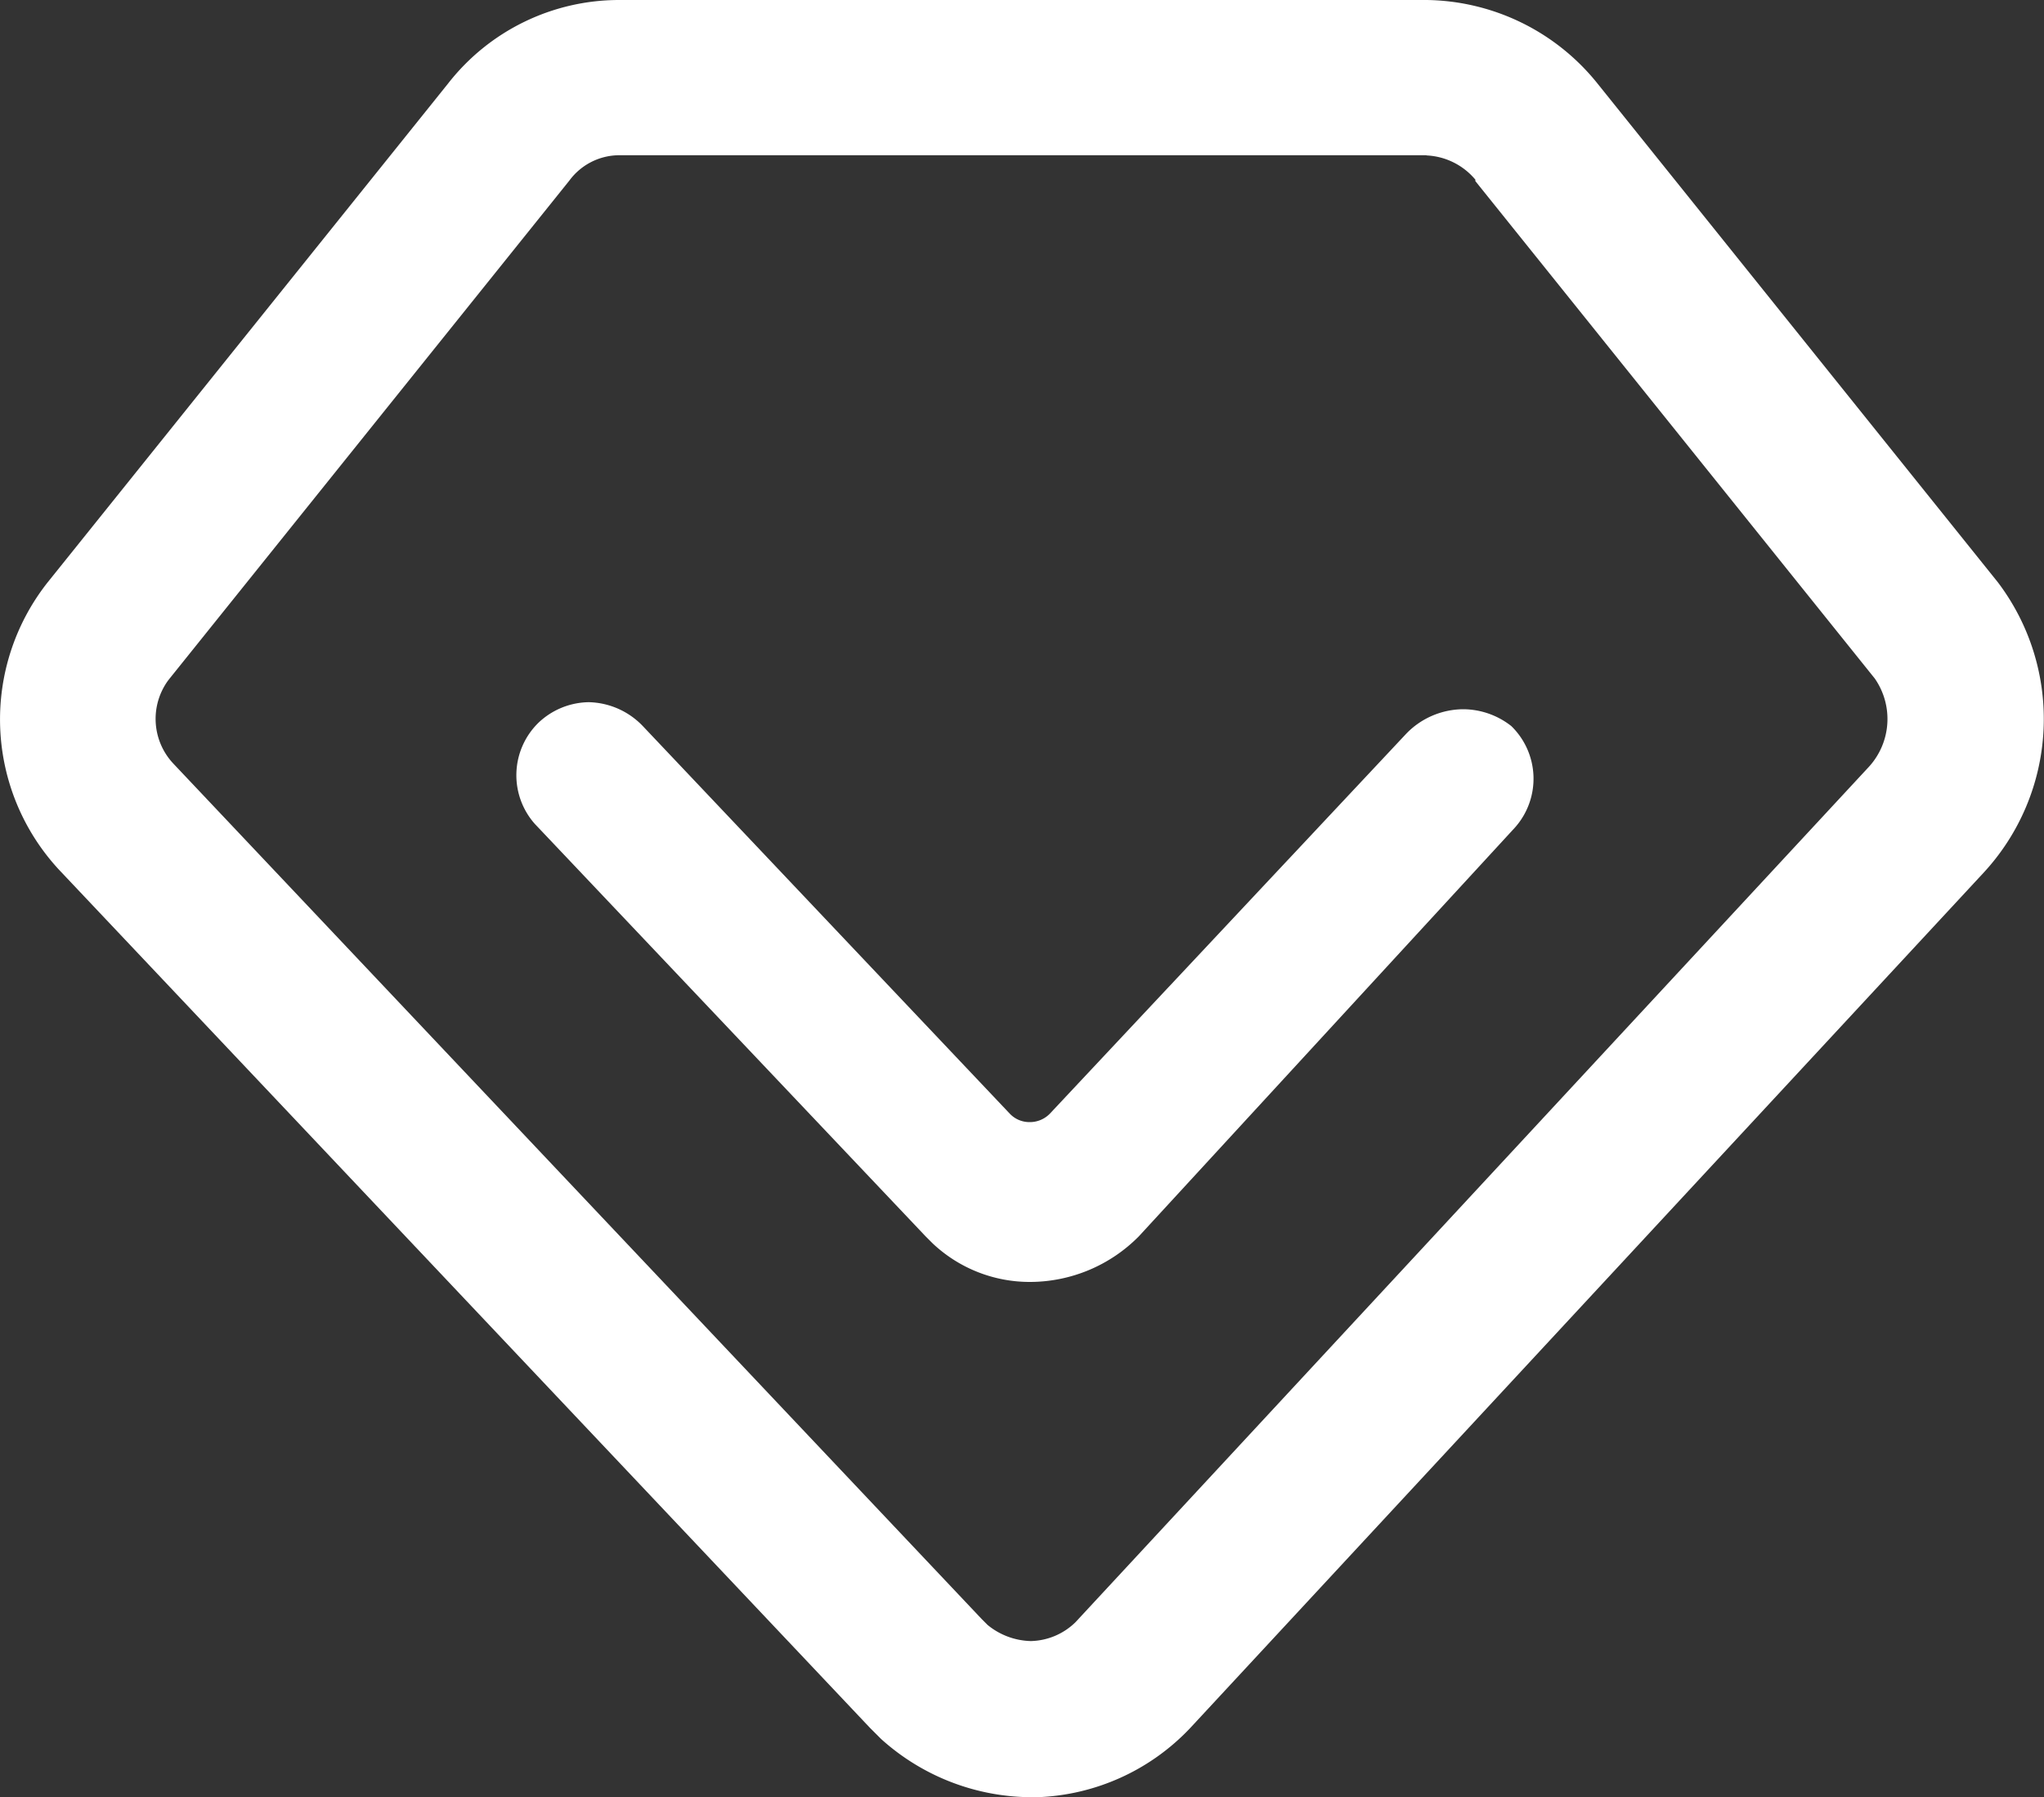
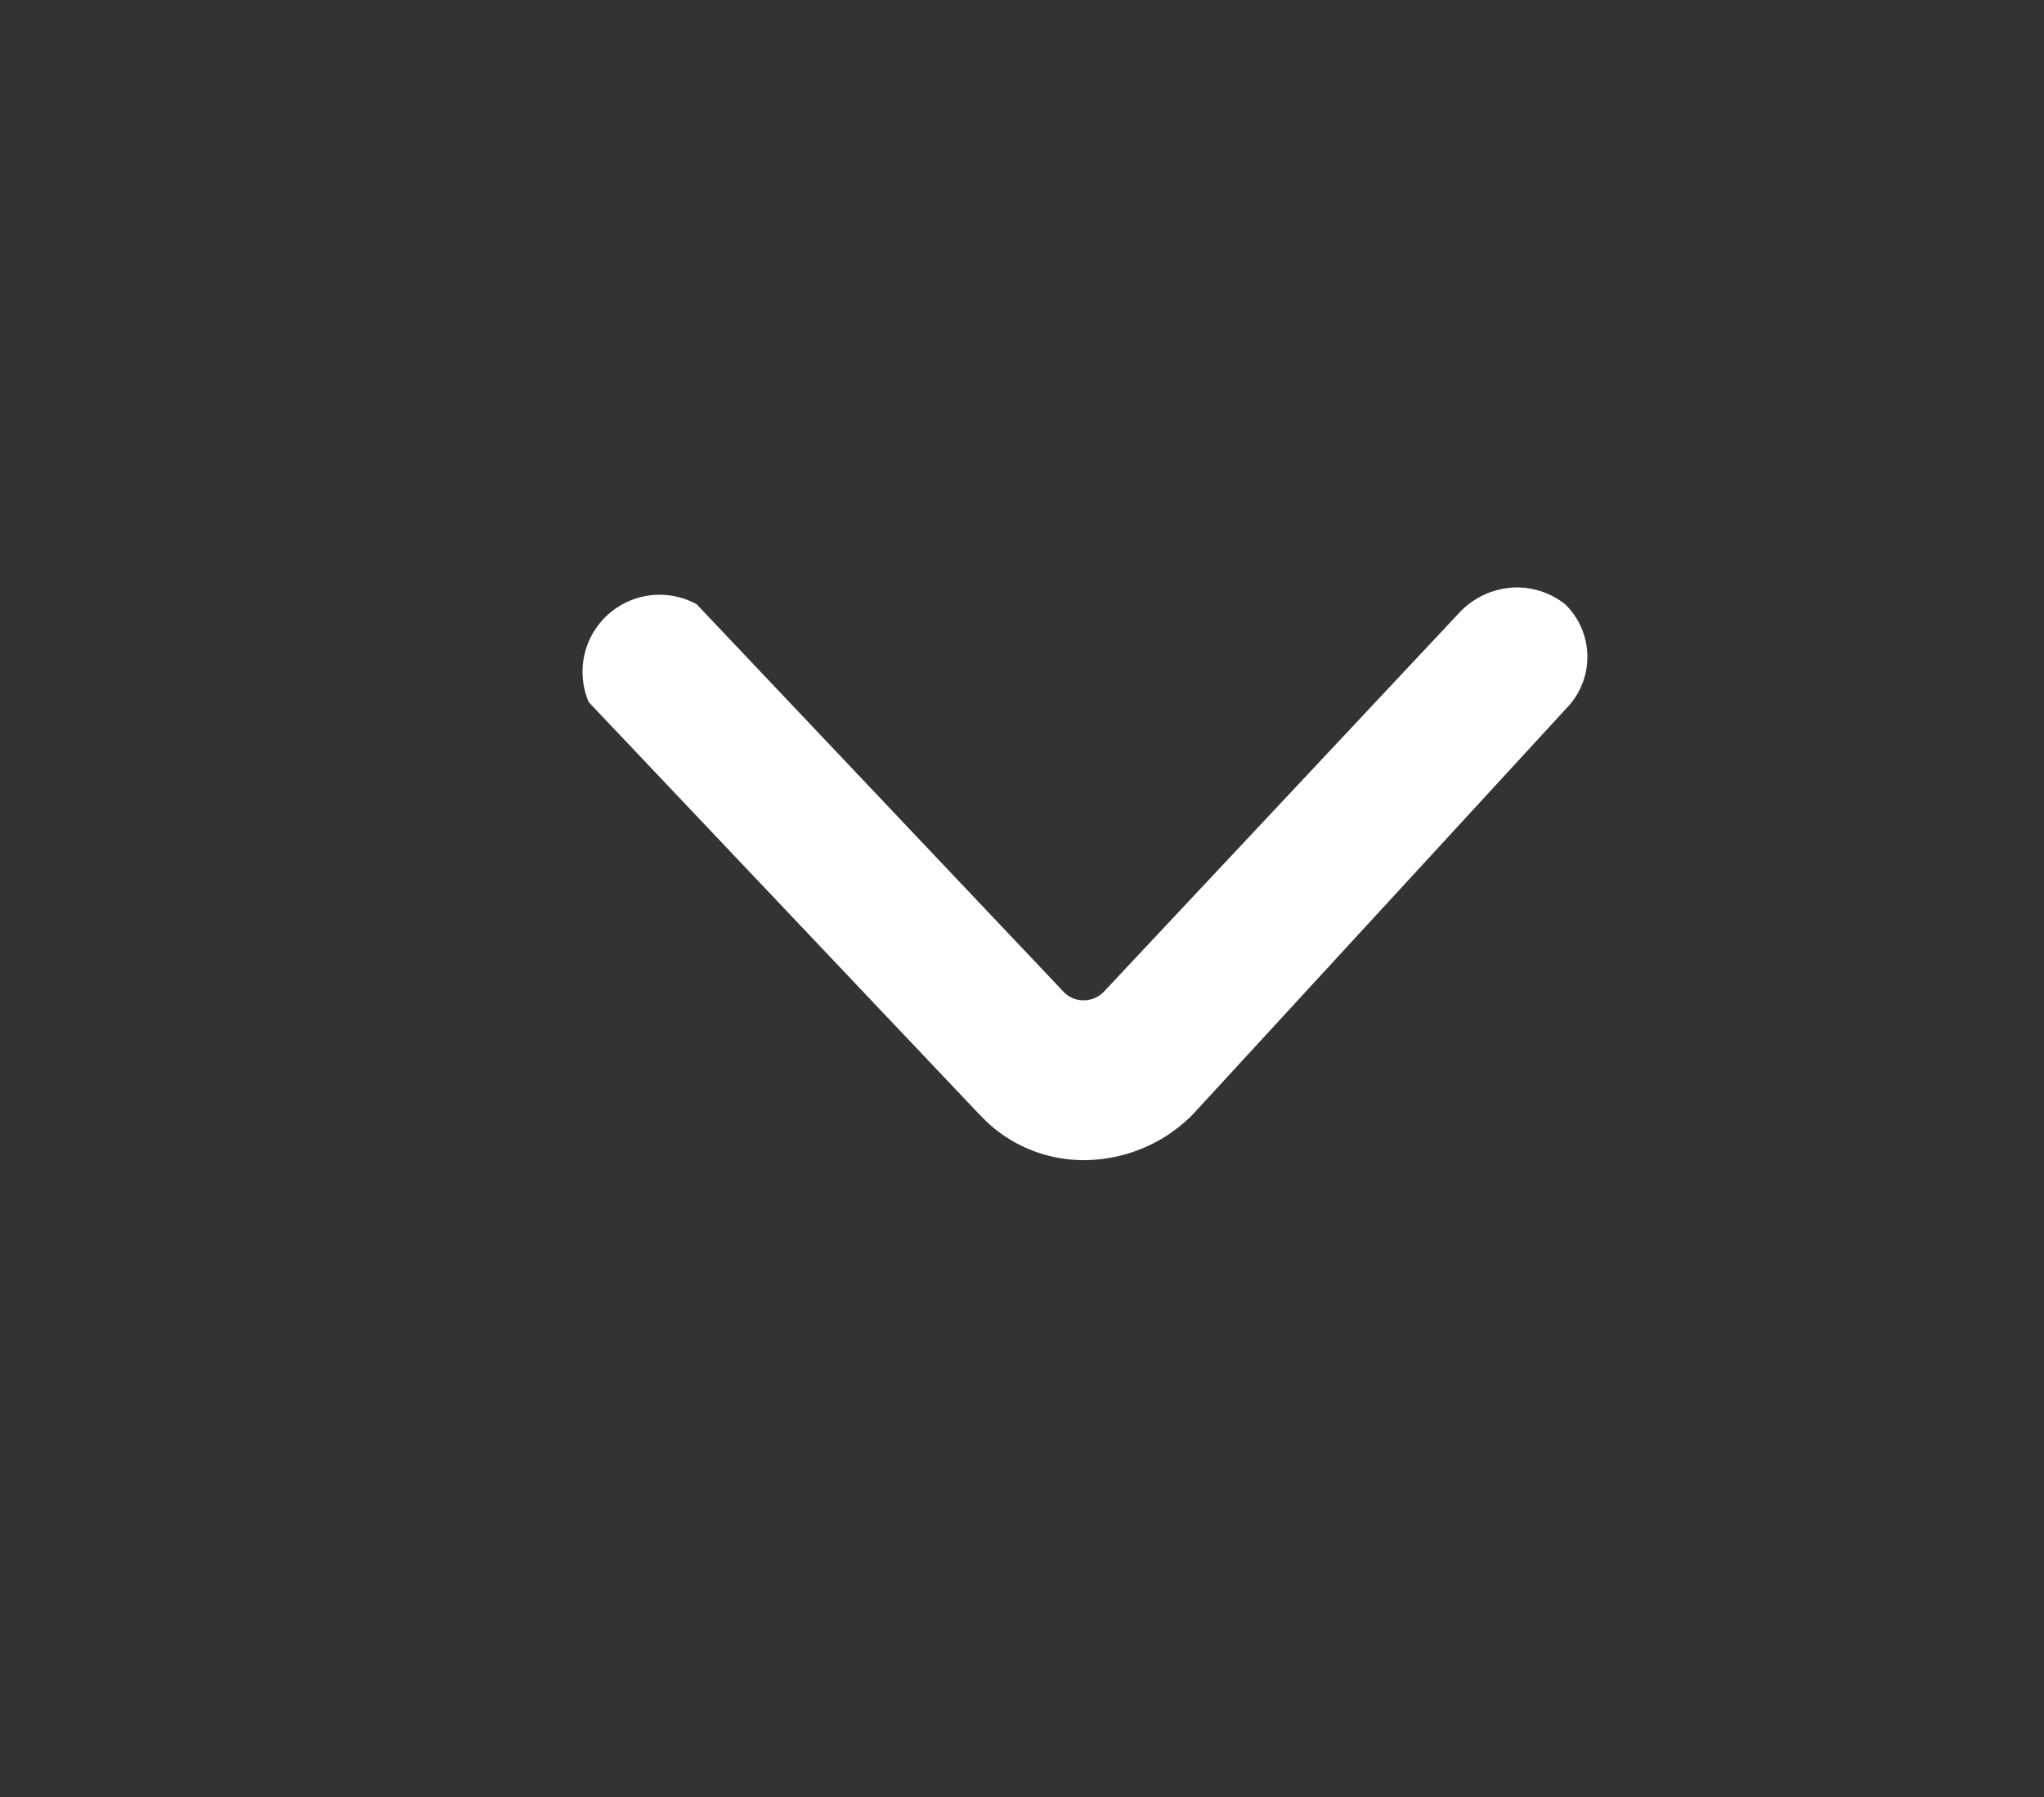
<svg xmlns="http://www.w3.org/2000/svg" viewBox="0 0 20 17.588" class="design-iconfont">
  <rect x="0" y="0" width="20" height="17.588" fill="#333333" stroke="none" />
  <g data-name="会员 (4)" fill="#fff">
-     <path data-name="路径 559" d="M78.178,133.021a.661.661,0,0,1,.476.237l0,.007,0,.007,3.908,4.867a.694.694,0,0,1-.069.877l-7.753,8.359,0,0,0,0a.645.645,0,0,1-.432.183H74.3a.692.692,0,0,1-.418-.157l-.058-.058-7.909-8.37a.639.639,0,0,1-.054-.812l.007-.009.007-.009,3.914-4.876v0a.608.608,0,0,1,.485-.248h7.9m0-1.519h-7.9a2.123,2.123,0,0,0-1.673.819l-3.914,4.876a2.163,2.163,0,0,0,.107,2.814l7.938,8.4.107.107a2.208,2.208,0,0,0,1.458.57h.072a2.163,2.163,0,0,0,1.494-.676l7.76-8.366a2.215,2.215,0,0,0,.143-2.847l-3.914-4.876A2.178,2.178,0,0,0,78.178,131.5Z" transform="translate(-64.218 -131.5)" />
-     <path data-name="路径 560" d="M289.473,437.8a.729.729,0,0,0-.491.2.718.718,0,0,0-.036.992l3.822,4.034.071.071a1.384,1.384,0,0,0,.956.376,1.5,1.5,0,0,0,1.061-.447l3.68-4a.719.719,0,0,0-.036-.992.765.765,0,0,0-.471-.165.781.781,0,0,0-.554.236l-3.489,3.72a.272.272,0,0,1-.2.084.264.264,0,0,1-.193-.082l-3.591-3.793A.754.754,0,0,0,289.473,437.8Z" transform="translate(-283.712 -430.929)" />
+     <path data-name="路径 560" d="M289.473,437.8l3.822,4.034.071.071a1.384,1.384,0,0,0,.956.376,1.5,1.5,0,0,0,1.061-.447l3.68-4a.719.719,0,0,0-.036-.992.765.765,0,0,0-.471-.165.781.781,0,0,0-.554.236l-3.489,3.72a.272.272,0,0,1-.2.084.264.264,0,0,1-.193-.082l-3.591-3.793A.754.754,0,0,0,289.473,437.8Z" transform="translate(-283.712 -430.929)" />
  </g>
</svg>